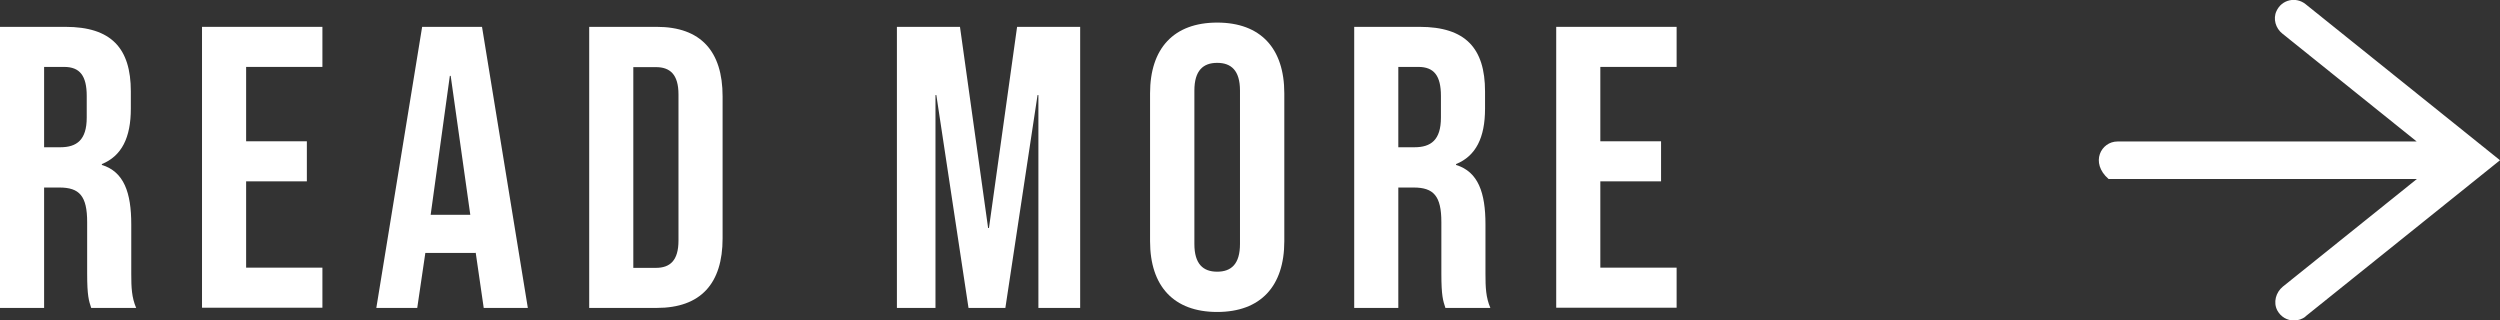
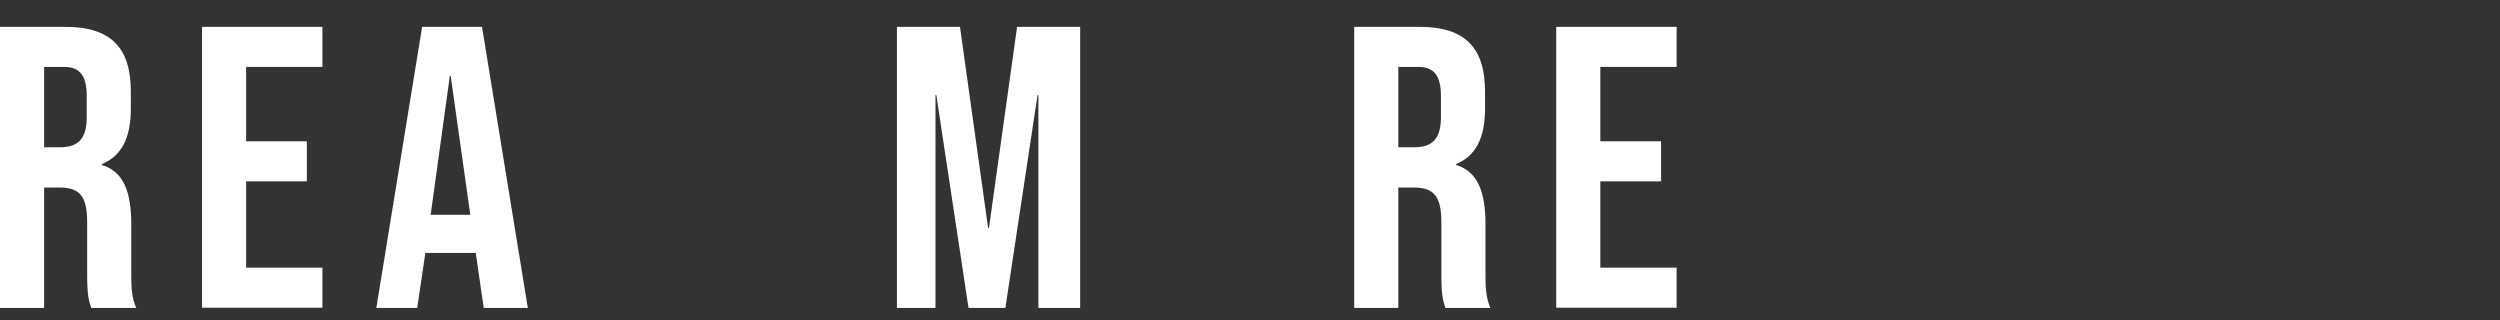
<svg xmlns="http://www.w3.org/2000/svg" id="_レイヤー_2" data-name="レイヤー 2" viewBox="0 0 117.32 15.04">
  <rect x="0" y="0" width="117.32" height="15.04" fill="#333333" stroke="none" />
  <defs>
    <style>
      .cls-1 {
        fill: #fff;
      }
    </style>
  </defs>
  <g id="txt">
    <g>
      <path class="cls-1" d="m0,1.26h3.07c2.15,0,3.07,1,3.07,3.03v.81c0,1.36-.43,2.22-1.36,2.6v.04c1.04.32,1.38,1.3,1.38,2.79v2.32c0,.64.02,1.11.23,1.6h-2.11c-.11-.34-.19-.55-.19-1.62v-2.41c0-1.22-.36-1.62-1.3-1.62h-.72v5.65H0V1.26Zm2.83,5.65c.77,0,1.24-.34,1.24-1.39v-1.02c0-.94-.32-1.36-1.06-1.36h-.94v3.77h.75Z" />
      <path class="cls-1" d="m9.48,1.26h5.65v1.88h-3.58v3.49h2.85v1.88h-2.85v4.05h3.58v1.88h-5.65V1.26Z" />
      <path class="cls-1" d="m19.81,1.26h2.81l2.15,13.19h-2.07l-.38-2.62v.04h-2.36l-.38,2.58h-1.92l2.15-13.19Zm2.26,8.82l-.92-6.52h-.04l-.9,6.52h1.87Z" />
-       <path class="cls-1" d="m27.65,1.26h3.17c2.07,0,3.09,1.15,3.09,3.26v6.67c0,2.11-1.02,3.26-3.09,3.26h-3.17V1.26Zm3.13,11.31c.66,0,1.06-.34,1.06-1.28v-6.86c0-.94-.4-1.28-1.06-1.28h-1.06v9.42h1.06Z" />
      <path class="cls-1" d="m42.09,1.26h2.96l1.32,9.44h.04l1.32-9.44h2.96v13.19h-1.96V4.46h-.04l-1.51,9.99h-1.73l-1.51-9.99h-.04v9.99h-1.81V1.26Z" />
-       <path class="cls-1" d="m53.97,11.32v-6.94c0-2.11,1.11-3.32,3.15-3.32s3.15,1.21,3.15,3.32v6.94c0,2.11-1.11,3.32-3.15,3.32s-3.15-1.21-3.15-3.32Zm4.22.13v-7.2c0-.94-.41-1.3-1.07-1.3s-1.07.36-1.07,1.3v7.2c0,.94.41,1.3,1.07,1.3s1.07-.36,1.07-1.3Z" />
      <path class="cls-1" d="m63.55,1.26h3.07c2.15,0,3.07,1,3.07,3.03v.81c0,1.36-.43,2.22-1.36,2.6v.04c1.04.32,1.38,1.3,1.38,2.79v2.32c0,.64.02,1.11.23,1.6h-2.11c-.11-.34-.19-.55-.19-1.62v-2.41c0-1.22-.36-1.62-1.3-1.62h-.72v5.65h-2.07V1.26Zm2.83,5.65c.77,0,1.24-.34,1.24-1.39v-1.02c0-.94-.32-1.36-1.06-1.36h-.94v3.77h.75Z" />
      <path class="cls-1" d="m73.03,1.26h5.65v1.88h-3.58v3.49h2.85v1.88h-2.85v4.05h3.58v1.88h-5.65V1.26Z" />
    </g>
-     <path class="cls-1" d="m108.2,14.85c-.16.13-.36.19-.55.19-.31,0-.61-.16-.78-.47-.2-.38-.07-.85.26-1.12l6.29-5.05h-14.47c-.88-.77-.35-1.76.42-1.76h14.04l-6.3-5.06c-.32-.25-.45-.7-.28-1.06.25-.55.92-.68,1.36-.33l9.13,7.33-9.13,7.33Z" />
  </g>
</svg>